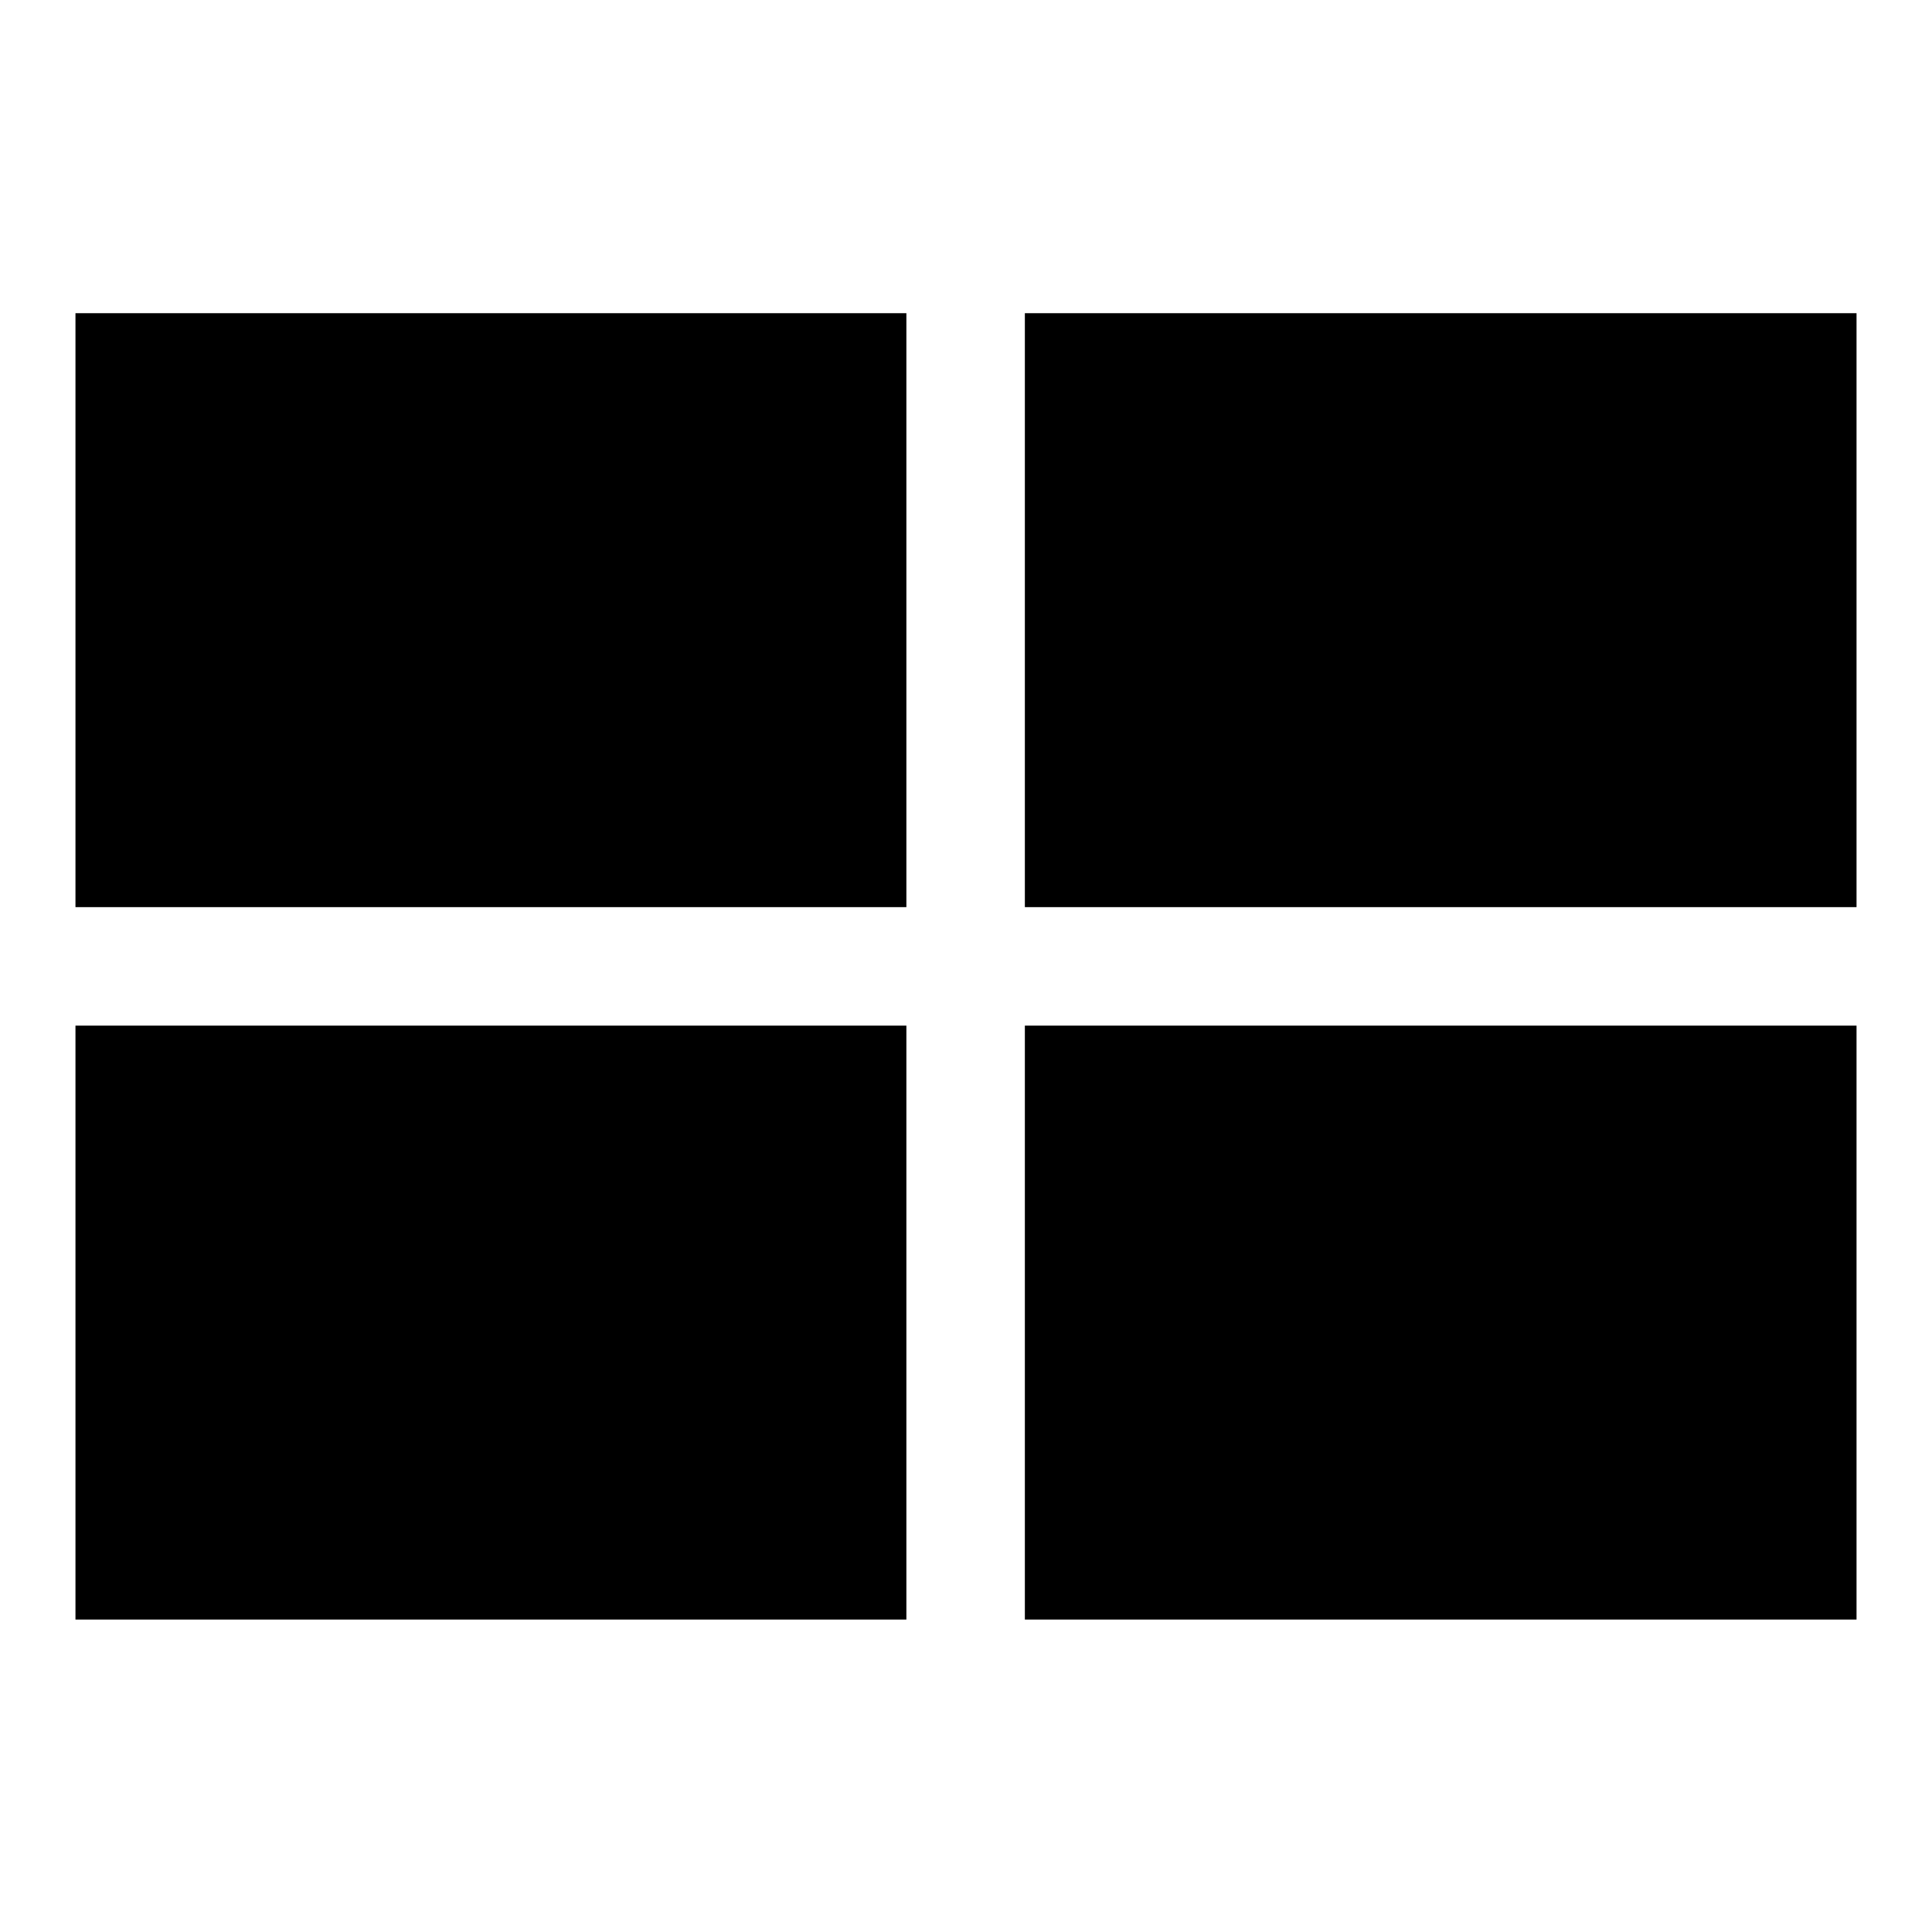
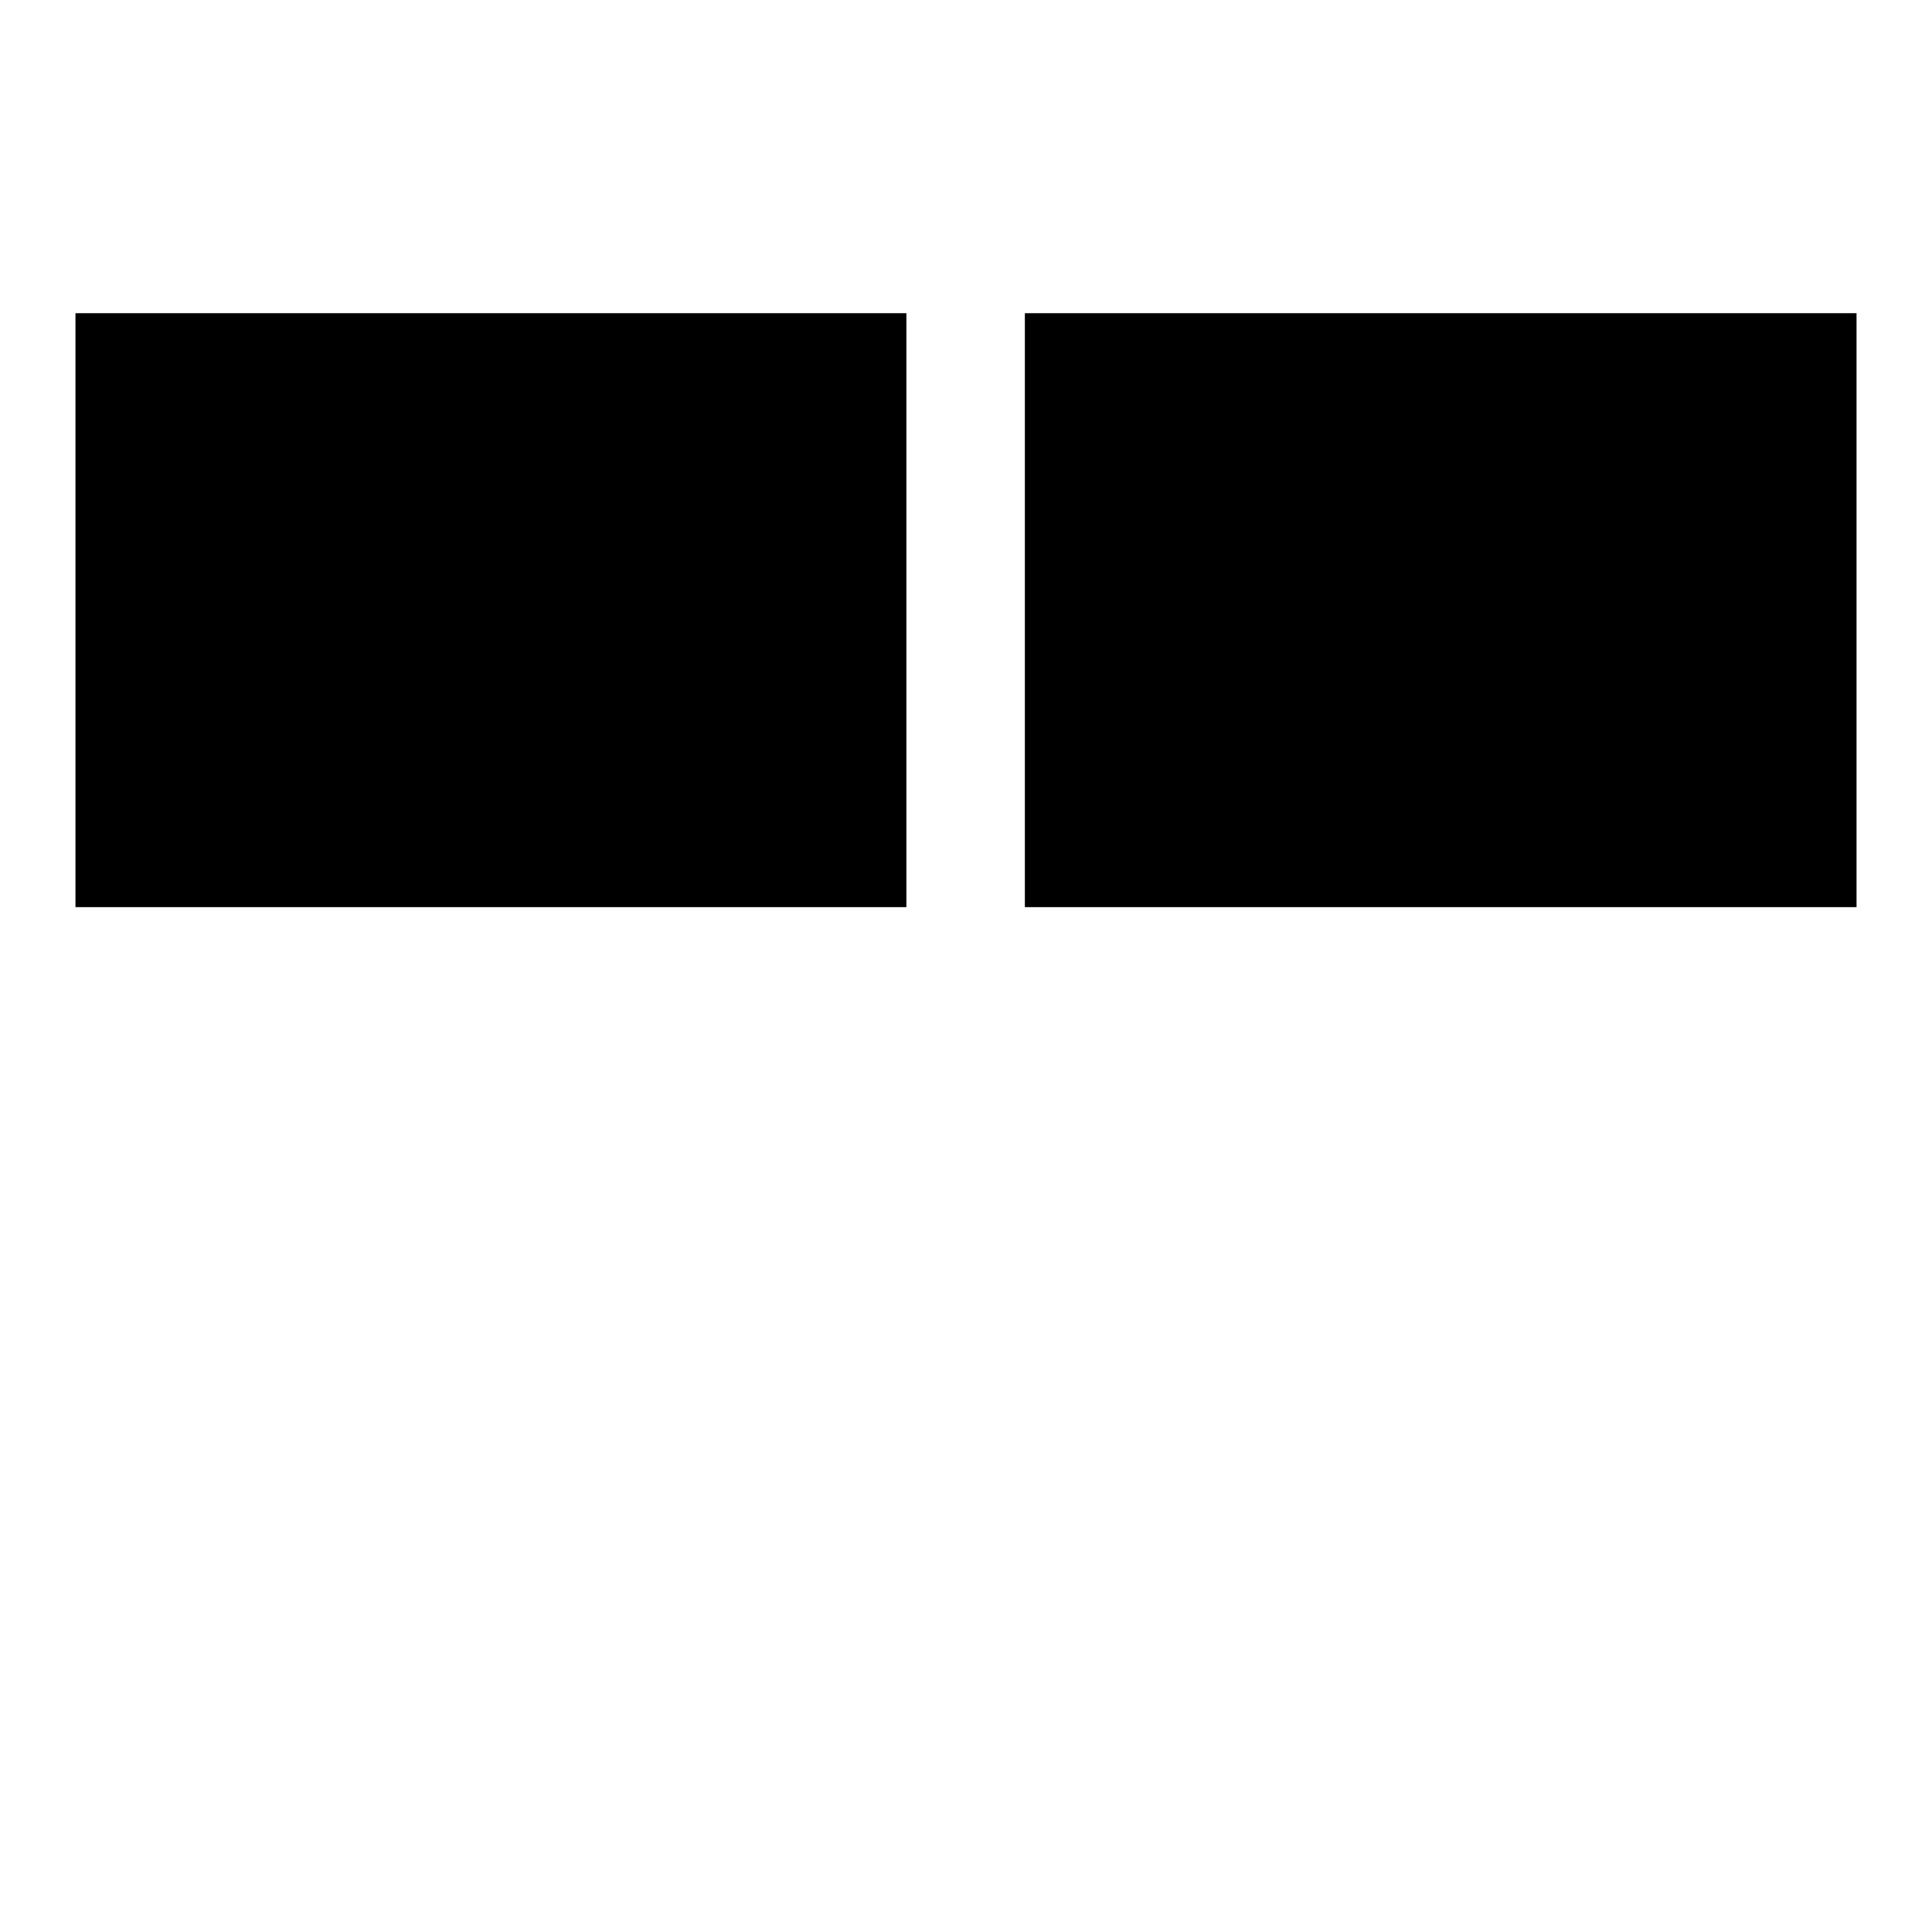
<svg xmlns="http://www.w3.org/2000/svg" version="1.1" x="0px" y="0px" viewBox="0 0 256 256" enable-background="new 0 0 256 256" xml:space="preserve">
  <g>
    <g>
      <path fill="#000000" d="M10,41.5h110.1v78.7H10V41.5z" />
      <path fill="#000000" d="M135.8,41.5H246v78.7H135.8V41.5z" />
-       <path fill="#000000" d="M135.8,135.9H246v78.7H135.8V135.9z" />
-       <path fill="#000000" d="M10,135.9h110.1v78.7H10V135.9z" />
    </g>
  </g>
</svg>